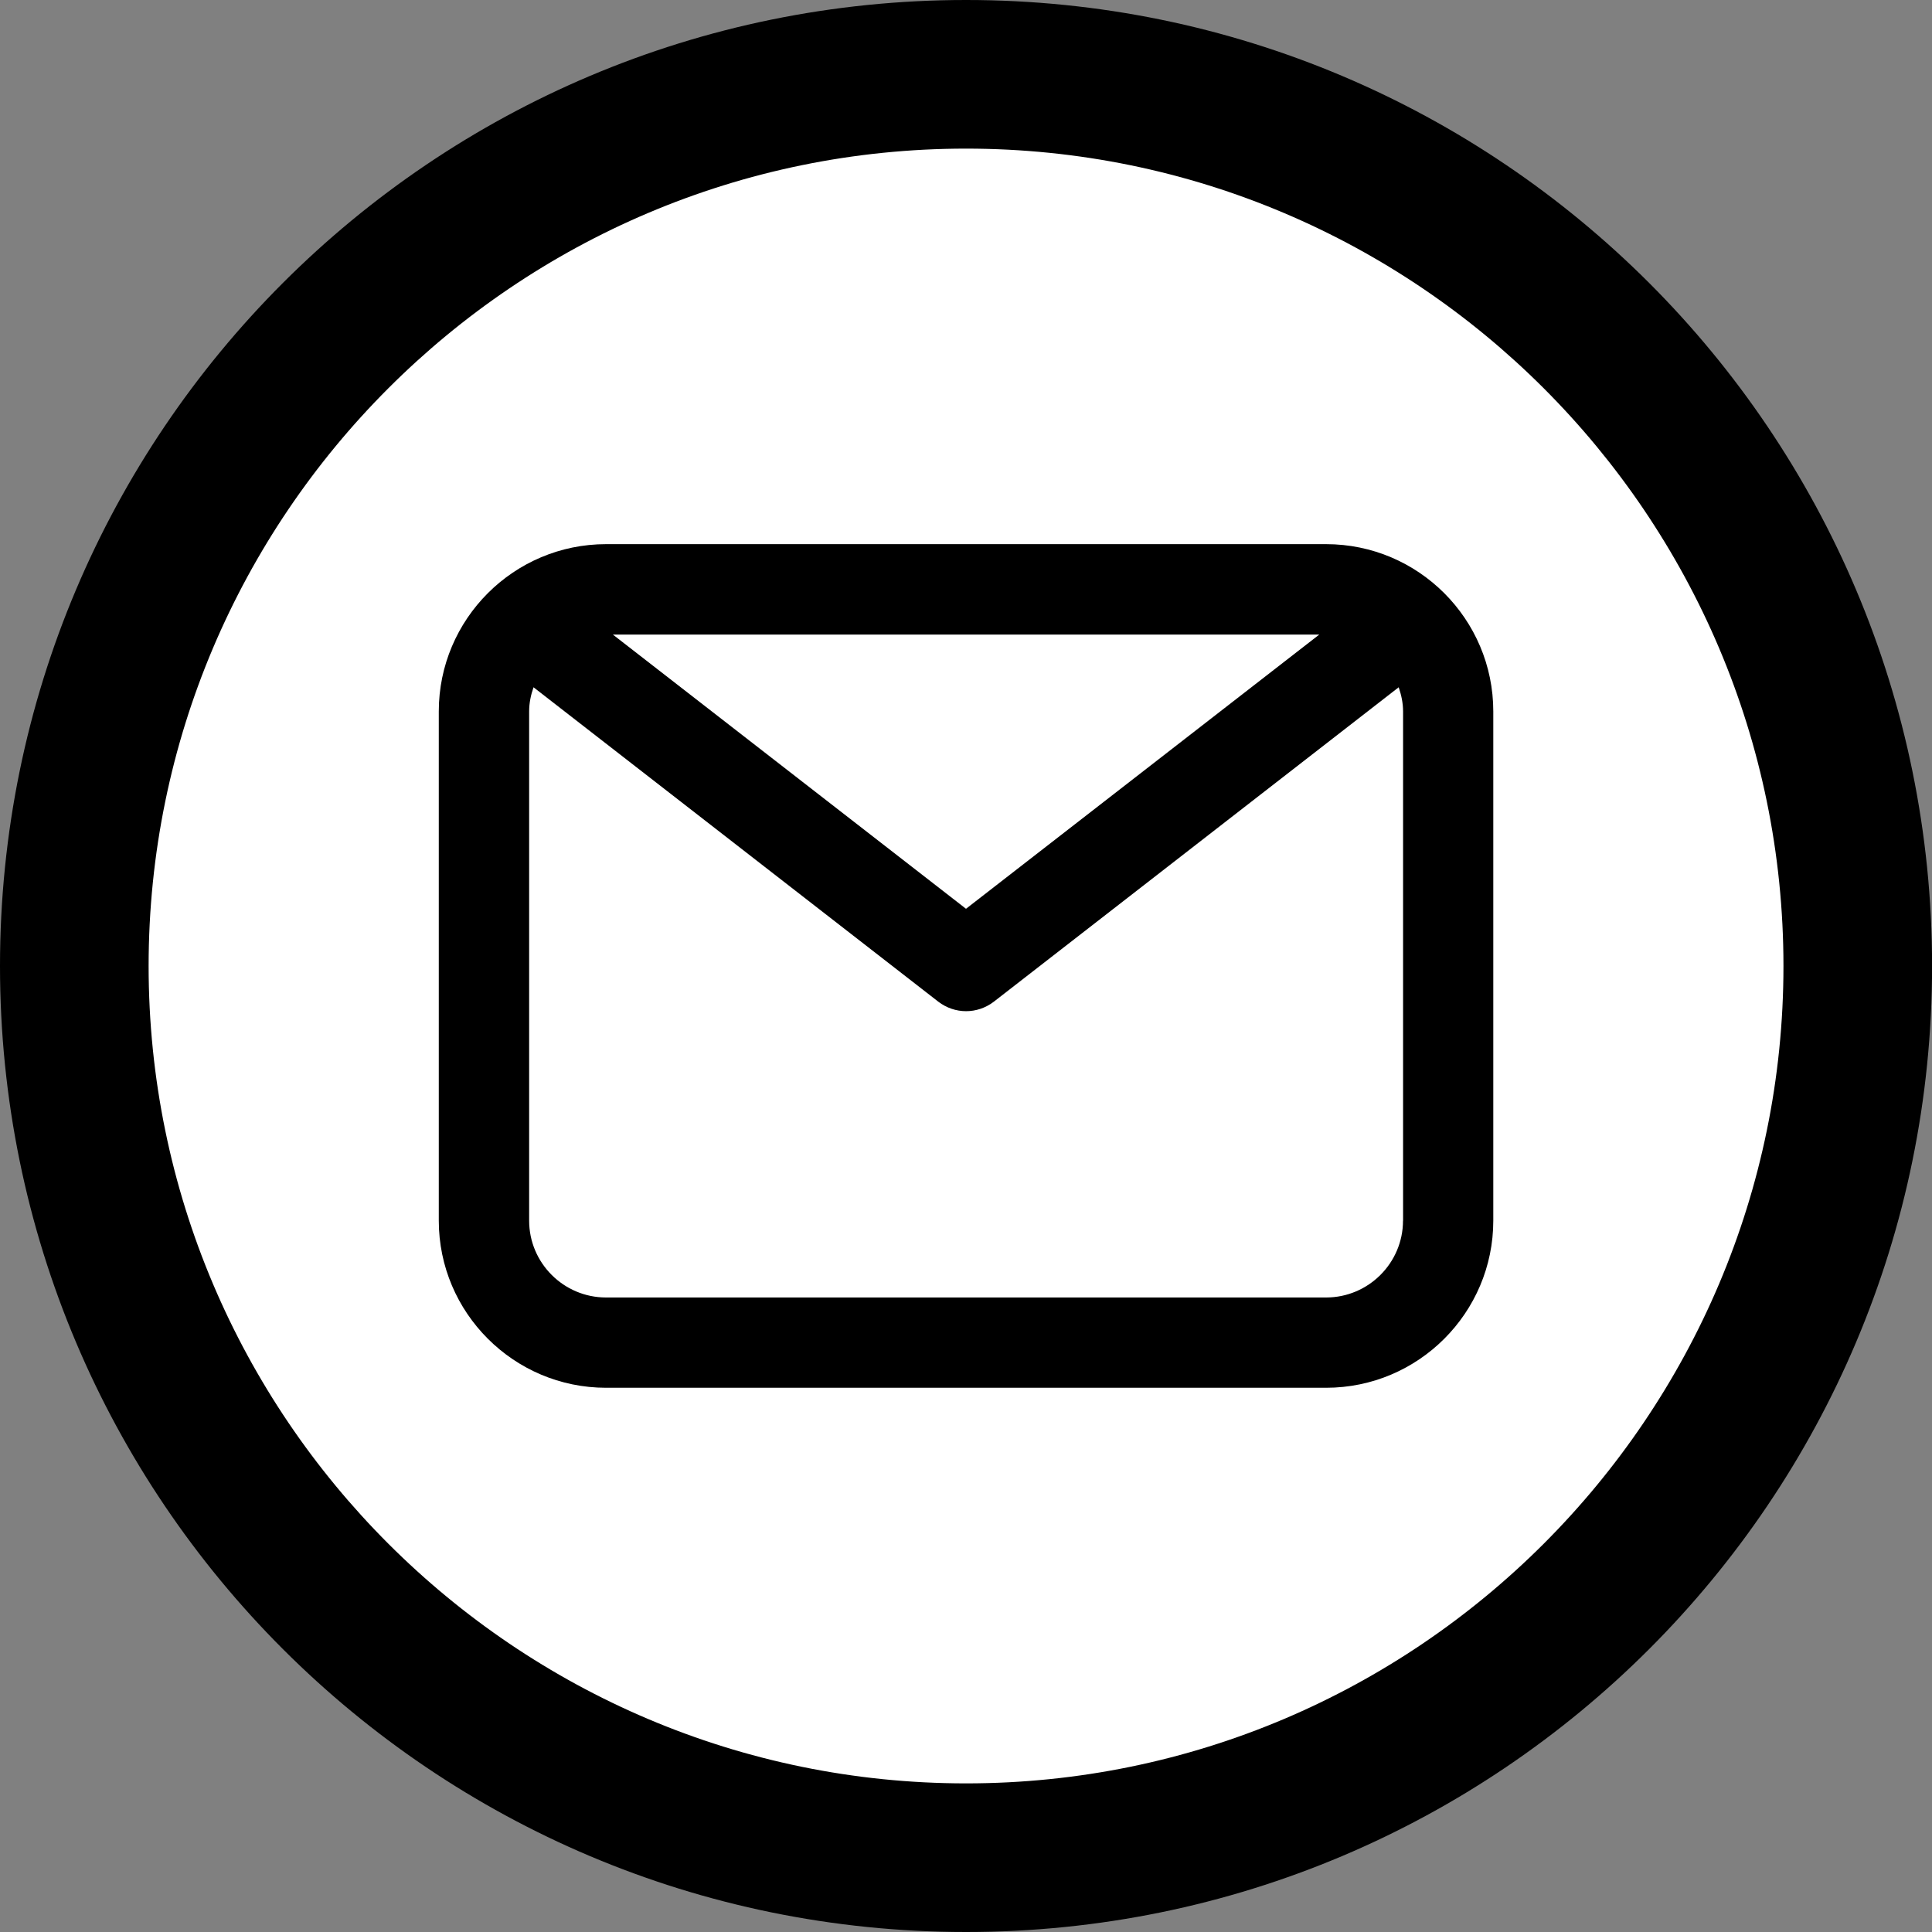
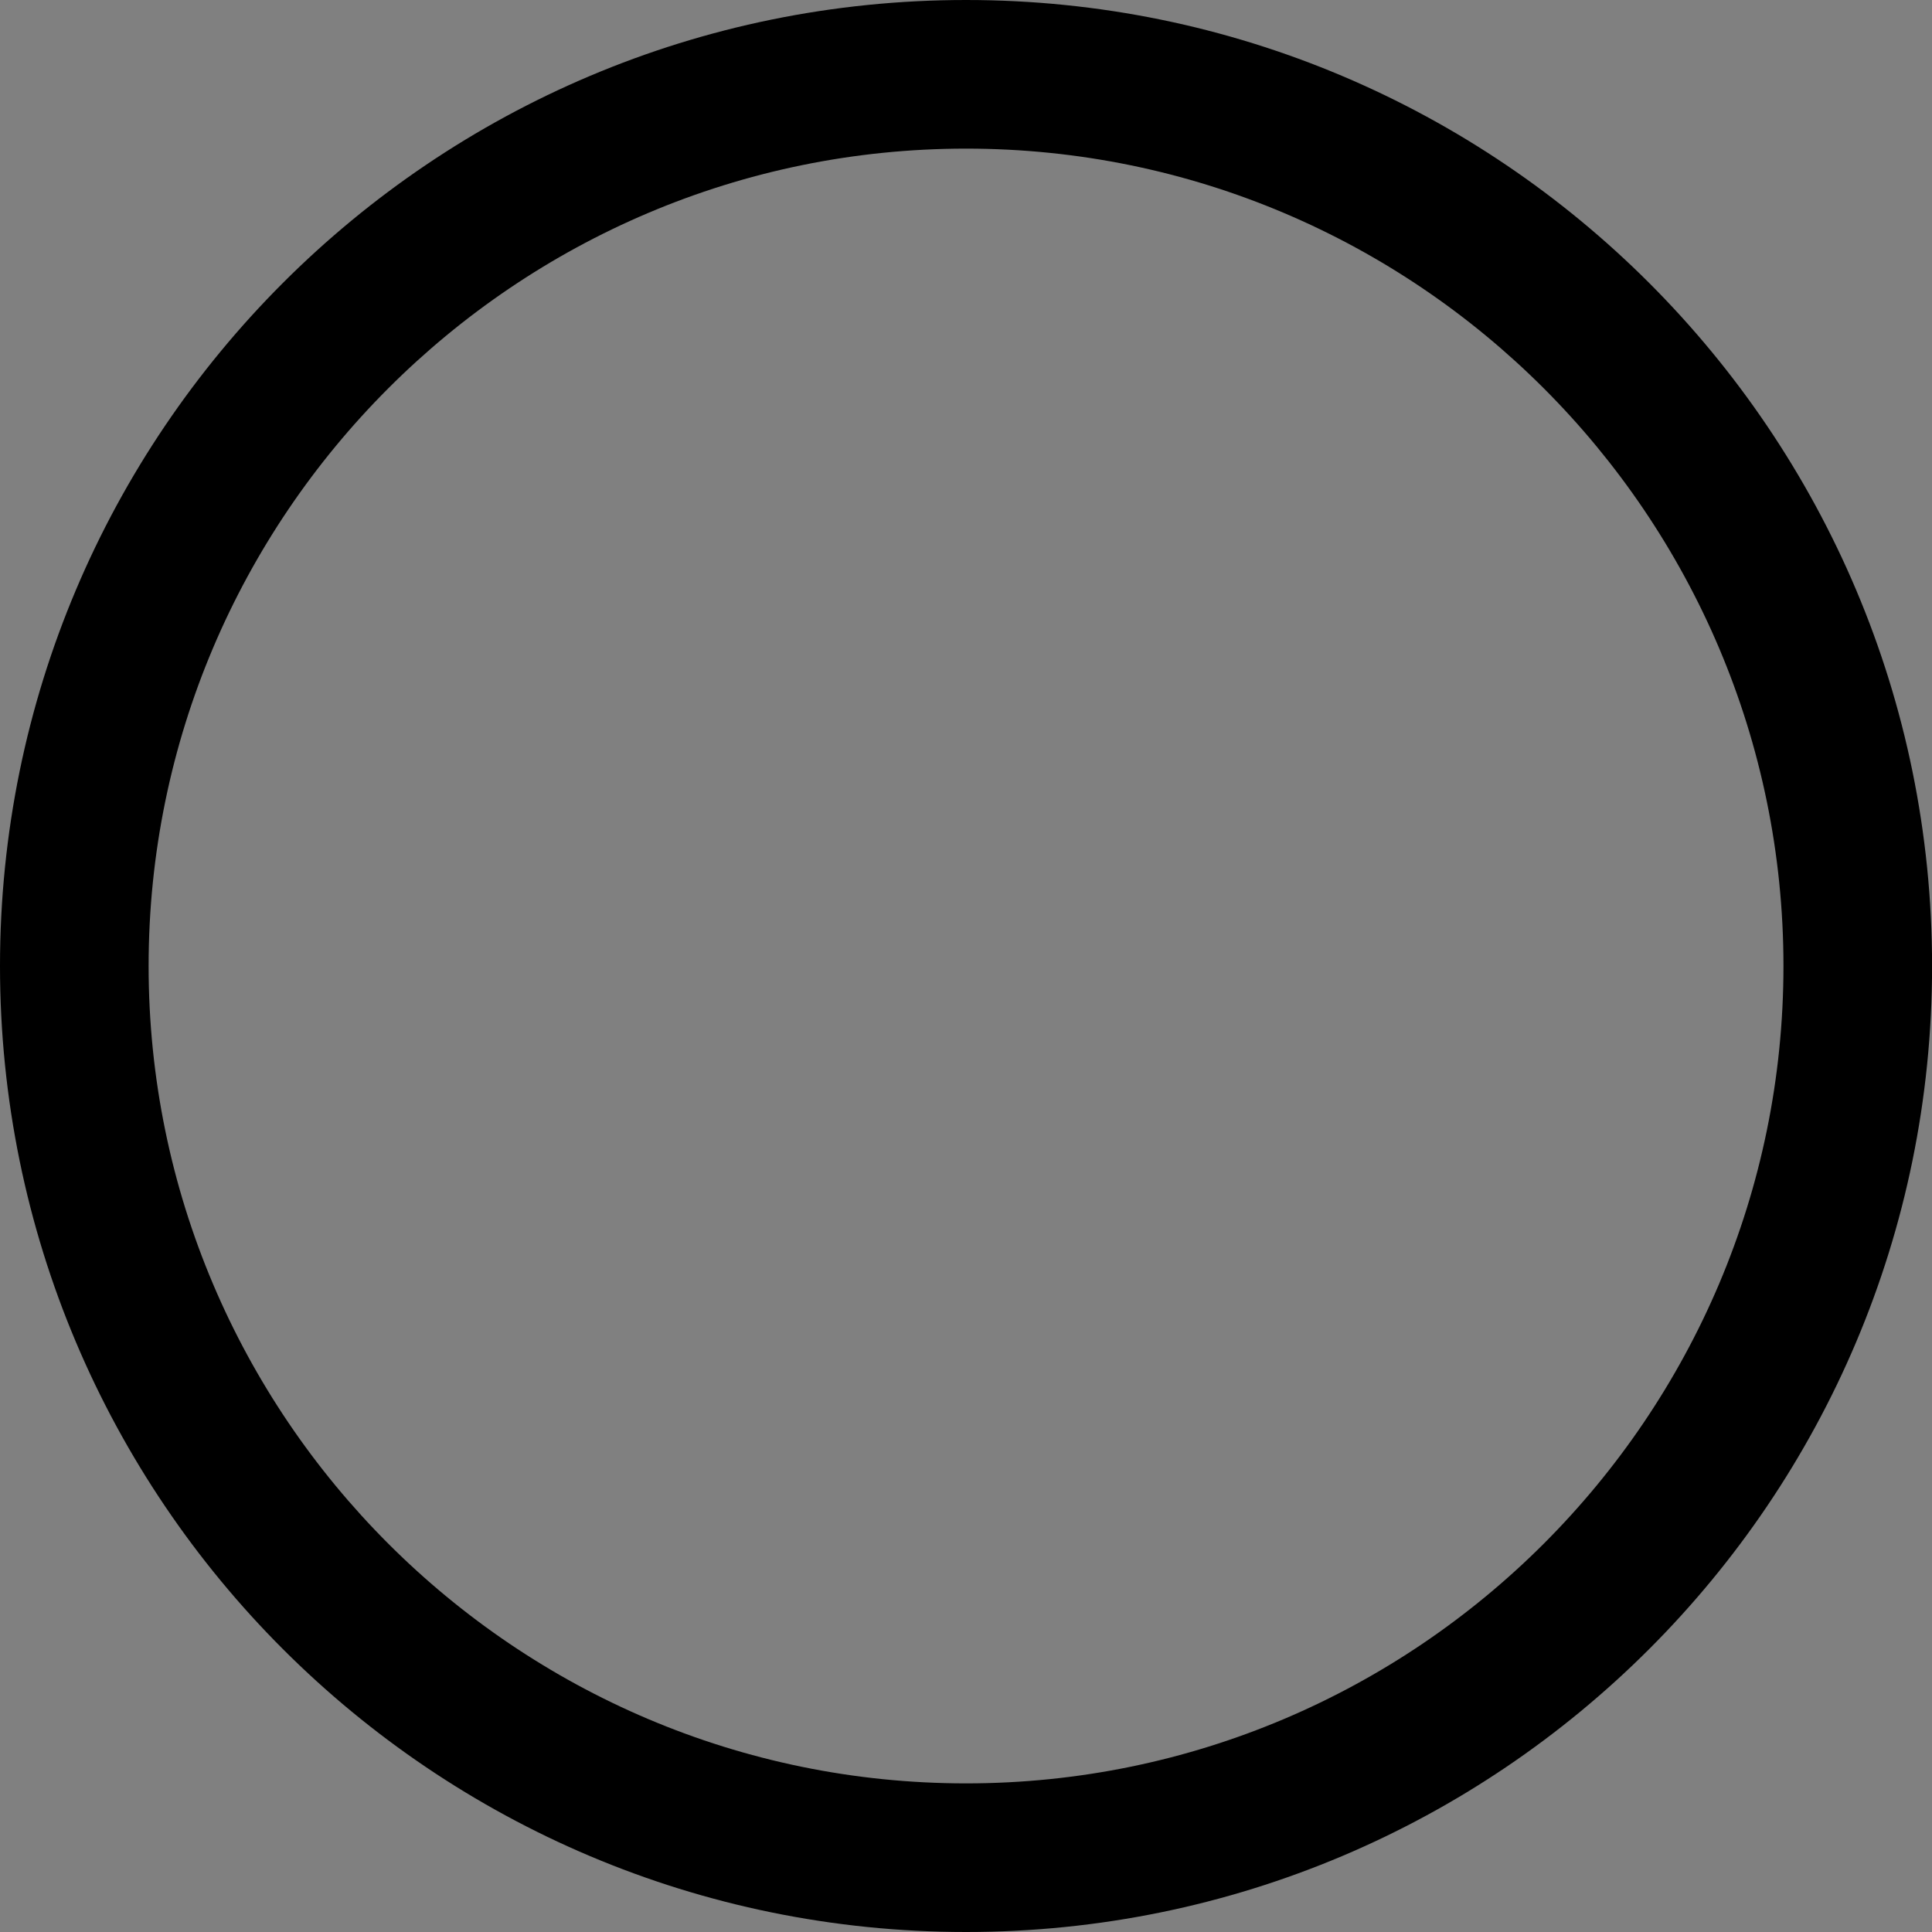
<svg xmlns="http://www.w3.org/2000/svg" version="1.1" id="Layer_1" x="0px" y="0px" width="26px" height="26px" viewBox="0 0 26 26" enable-background="new 0 0 26 26" xml:space="preserve">
  <rect x="0" y="0" width="26" height="26" fill="#808080" stroke="none" />
  <g>
-     <path fill="#FFFFFF" d="M13.001,25C6.384,25,1,19.617,1,13C1,6.383,6.384,1,13.001,1s12,5.383,12,12   C25.001,19.617,19.618,25,13.001,25z" />
    <path d="M13.001,2c6.065,0,11,4.935,11,11s-4.935,11-11,11C6.935,24,2,19.065,2,13S6.935,2,13.001,2 M13.001,0C5.819,0,0,5.82,0,13   c0,7.181,5.819,13,13.001,13c7.18,0,13-5.819,13-13C26.001,5.82,20.181,0,13.001,0L13.001,0z" />
  </g>
-   <path d="M17.846,7.323h-9.69c-1.241,0-2.251,1.009-2.251,2.251v6.853c0,1.239,1.01,2.249,2.251,2.249h9.69  c1.242,0,2.25-1.01,2.25-2.249V9.574C20.096,8.333,19.088,7.323,17.846,7.323 M17.754,8.54L13,12.23L8.248,8.54H17.754z   M18.881,16.427c0,0.569-0.465,1.034-1.035,1.034h-9.69c-0.571,0-1.035-0.465-1.035-1.034V9.574c0-0.114,0.023-0.222,0.059-0.325  l5.447,4.231c0.111,0.085,0.242,0.128,0.374,0.128s0.263-0.043,0.374-0.128l5.448-4.231c0.035,0.103,0.059,0.21,0.059,0.325V16.427z  " />
</svg>